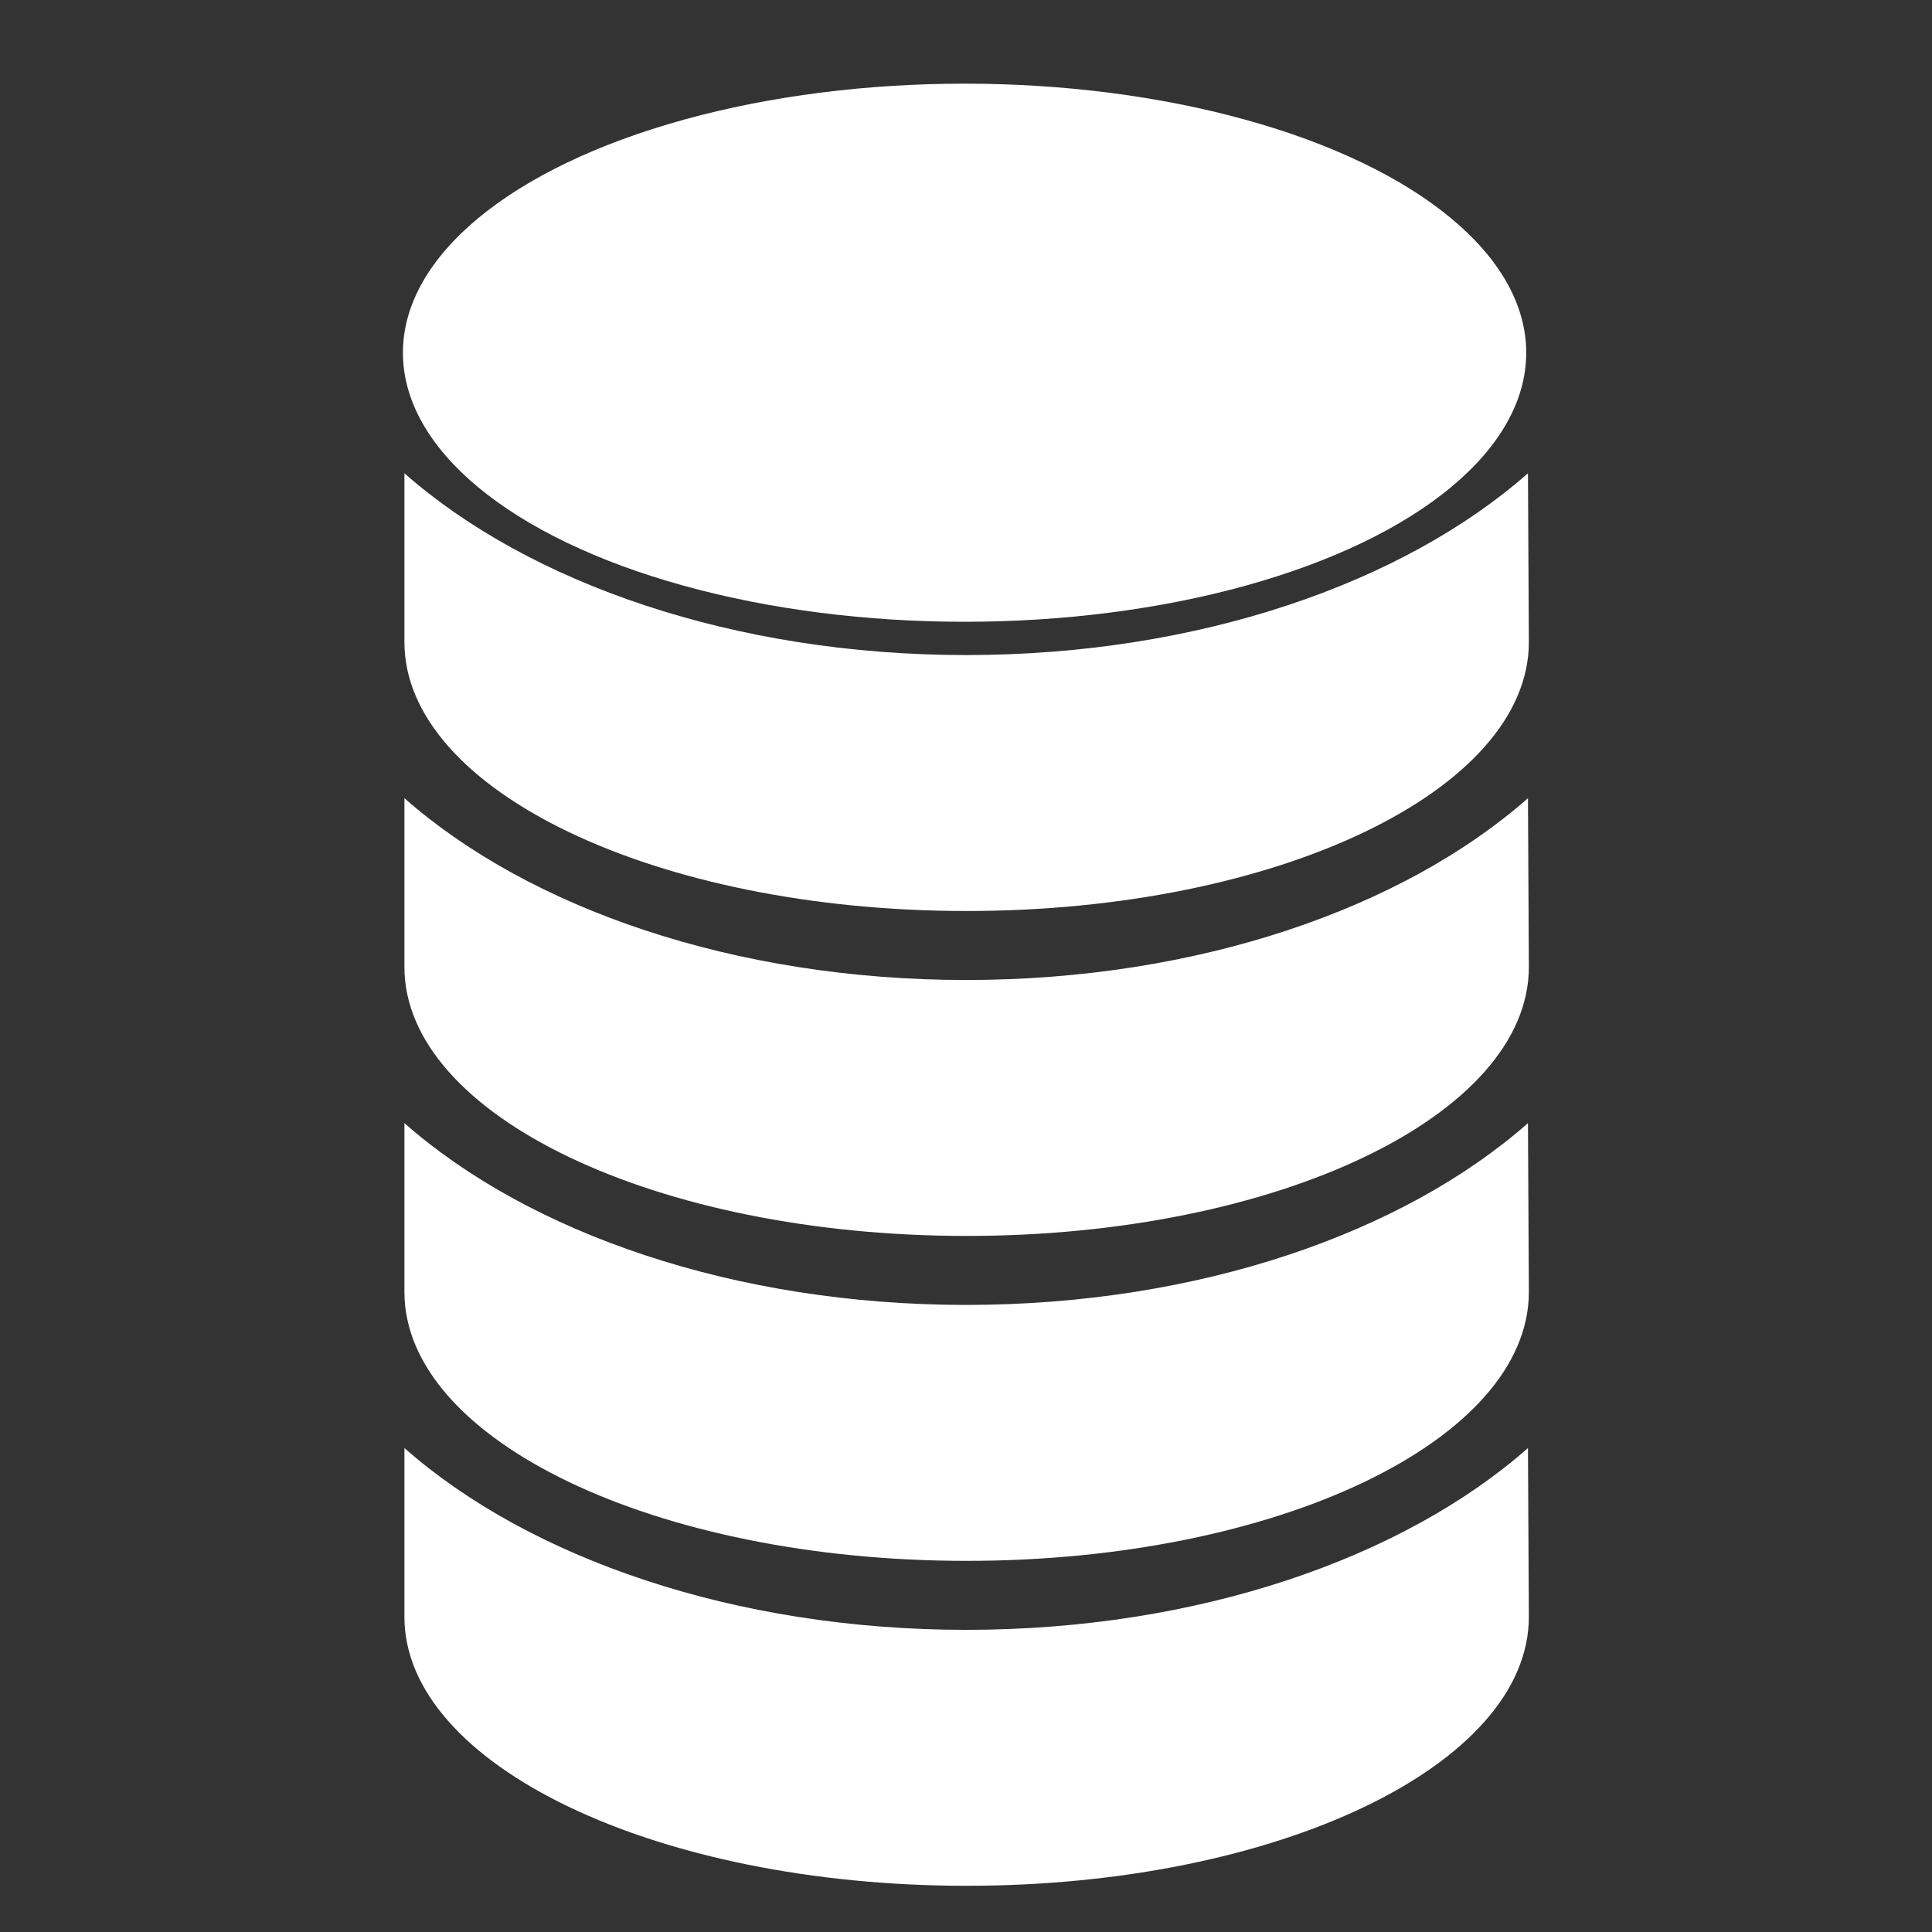
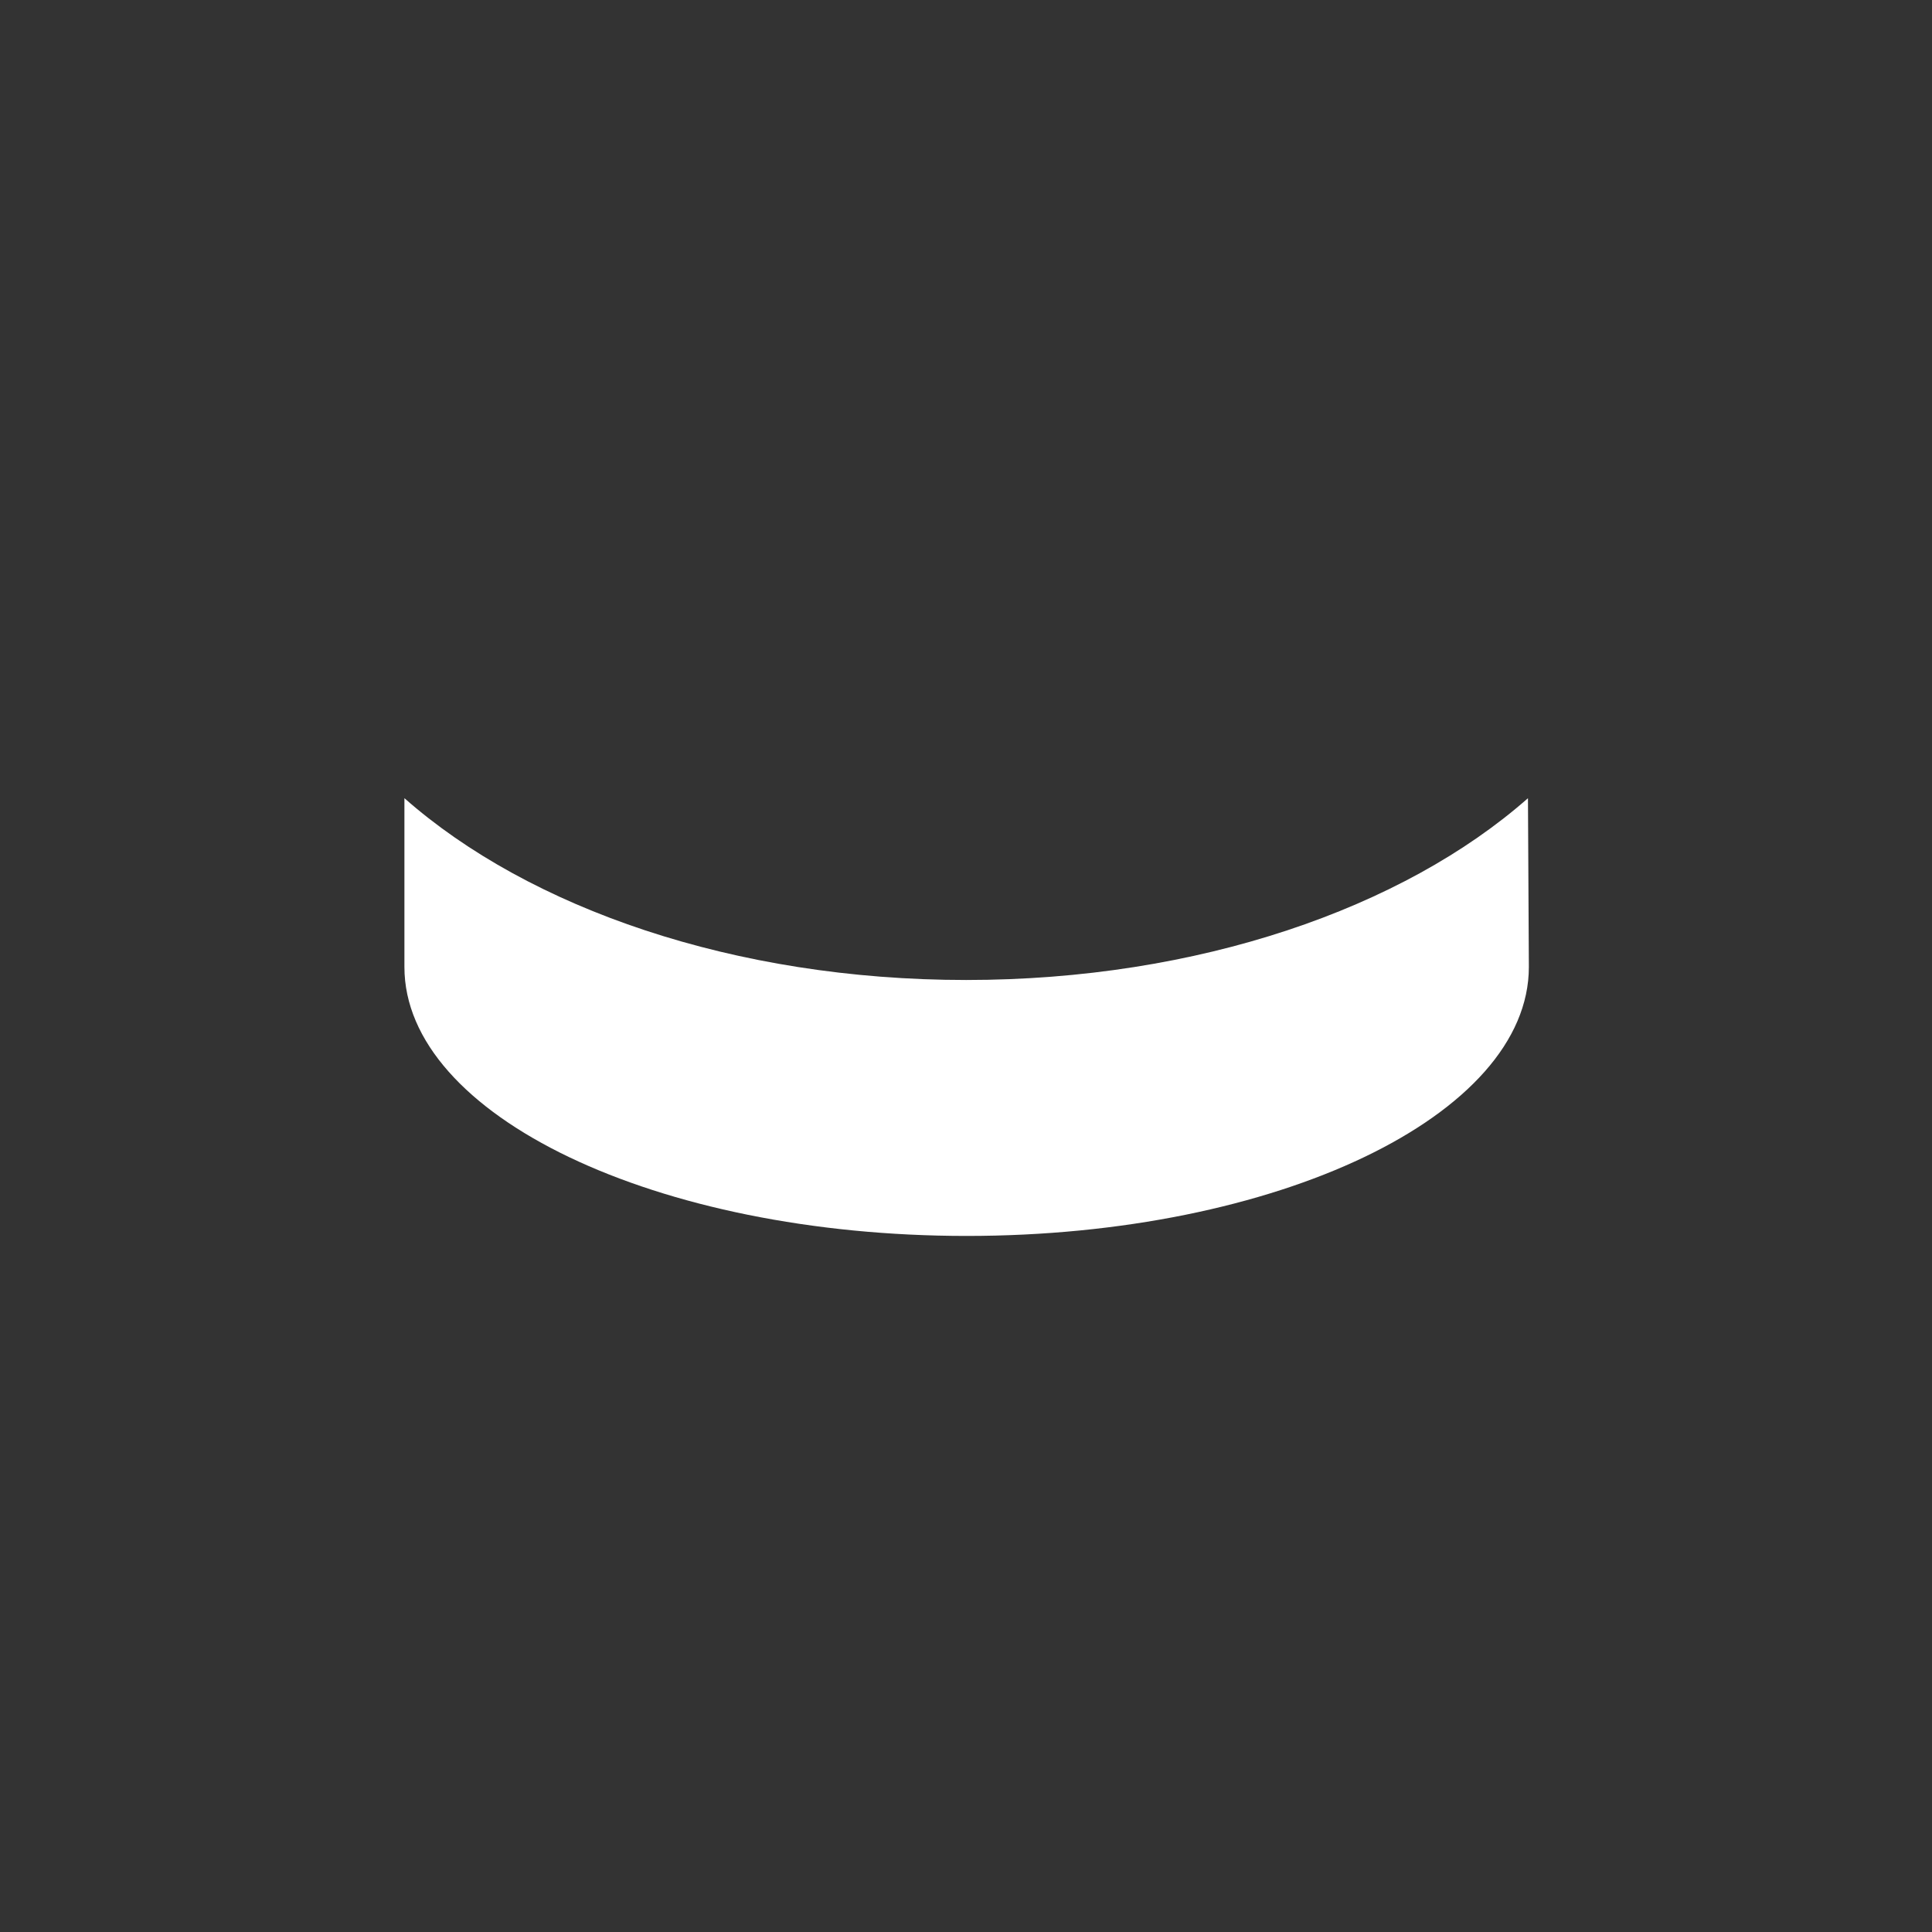
<svg xmlns="http://www.w3.org/2000/svg" width="100%" height="100%" viewBox="0 0 512 512" version="1.1" xml:space="preserve" style="fill-rule:evenodd;clip-rule:evenodd;stroke-linejoin:round;stroke-miterlimit:2;">
  <rect x="0" y="0" width="512" height="512" fill="#333333" stroke="none" />
  <g id="Coins4" transform="matrix(5.955,0,0,5.955,-2291.38,-3122.97)">
    <g transform="matrix(1,0,0,1,-9055.54,-3270.94)">
-       <path d="M9508.32,3816.43C9508.32,3816.43 9508.36,3823.72 9508.36,3823.94C9508.36,3830.55 9497.15,3835.91 9483.34,3835.91C9469.53,3835.91 9458.32,3830.55 9458.32,3823.94C9458.32,3823.88 9458.32,3816.43 9458.32,3816.43C9463.88,3821.33 9473.01,3824.52 9483.32,3824.52C9493.63,3824.52 9502.76,3821.33 9508.32,3816.43Z" style="fill:white;" />
-     </g>
+       </g>
    <g transform="matrix(0.892,0,0,0.95,-220.144,-3314.88)">
-       <ellipse cx="726.292" cy="4057.9" rx="28.021" ry="12.604" style="fill:white;" />
-     </g>
+       </g>
    <g transform="matrix(1,0,0,1,-9055.54,-3256.48)">
      <path d="M9508.32,3816.43C9508.32,3816.43 9508.36,3823.72 9508.36,3823.94C9508.36,3830.55 9497.15,3835.91 9483.34,3835.91C9469.53,3835.91 9458.32,3830.55 9458.32,3823.94C9458.32,3823.88 9458.32,3816.43 9458.32,3816.43C9463.88,3821.33 9473.01,3824.52 9483.32,3824.52C9493.63,3824.52 9502.76,3821.33 9508.32,3816.43Z" style="fill:white;" />
    </g>
    <g transform="matrix(1,0,0,1,-9055.54,-3242.02)">
-       <path d="M9508.32,3816.43C9508.32,3816.43 9508.36,3823.72 9508.36,3823.94C9508.36,3830.55 9497.15,3835.91 9483.34,3835.91C9469.53,3835.91 9458.32,3830.55 9458.32,3823.94C9458.32,3823.88 9458.32,3816.43 9458.32,3816.43C9463.88,3821.33 9473.01,3824.52 9483.32,3824.52C9493.63,3824.52 9502.76,3821.33 9508.32,3816.43Z" style="fill:white;" />
-     </g>
+       </g>
    <g transform="matrix(1,0,0,1,-9055.54,-3227.56)">
-       <path d="M9508.32,3816.43C9508.32,3816.43 9508.36,3823.72 9508.36,3823.94C9508.36,3830.55 9497.15,3835.91 9483.34,3835.91C9469.53,3835.91 9458.32,3830.55 9458.32,3823.94C9458.32,3823.88 9458.32,3816.43 9458.32,3816.43C9463.88,3821.33 9473.01,3824.52 9483.32,3824.52C9493.63,3824.52 9502.76,3821.33 9508.32,3816.43Z" style="fill:white;" />
-     </g>
+       </g>
  </g>
</svg>